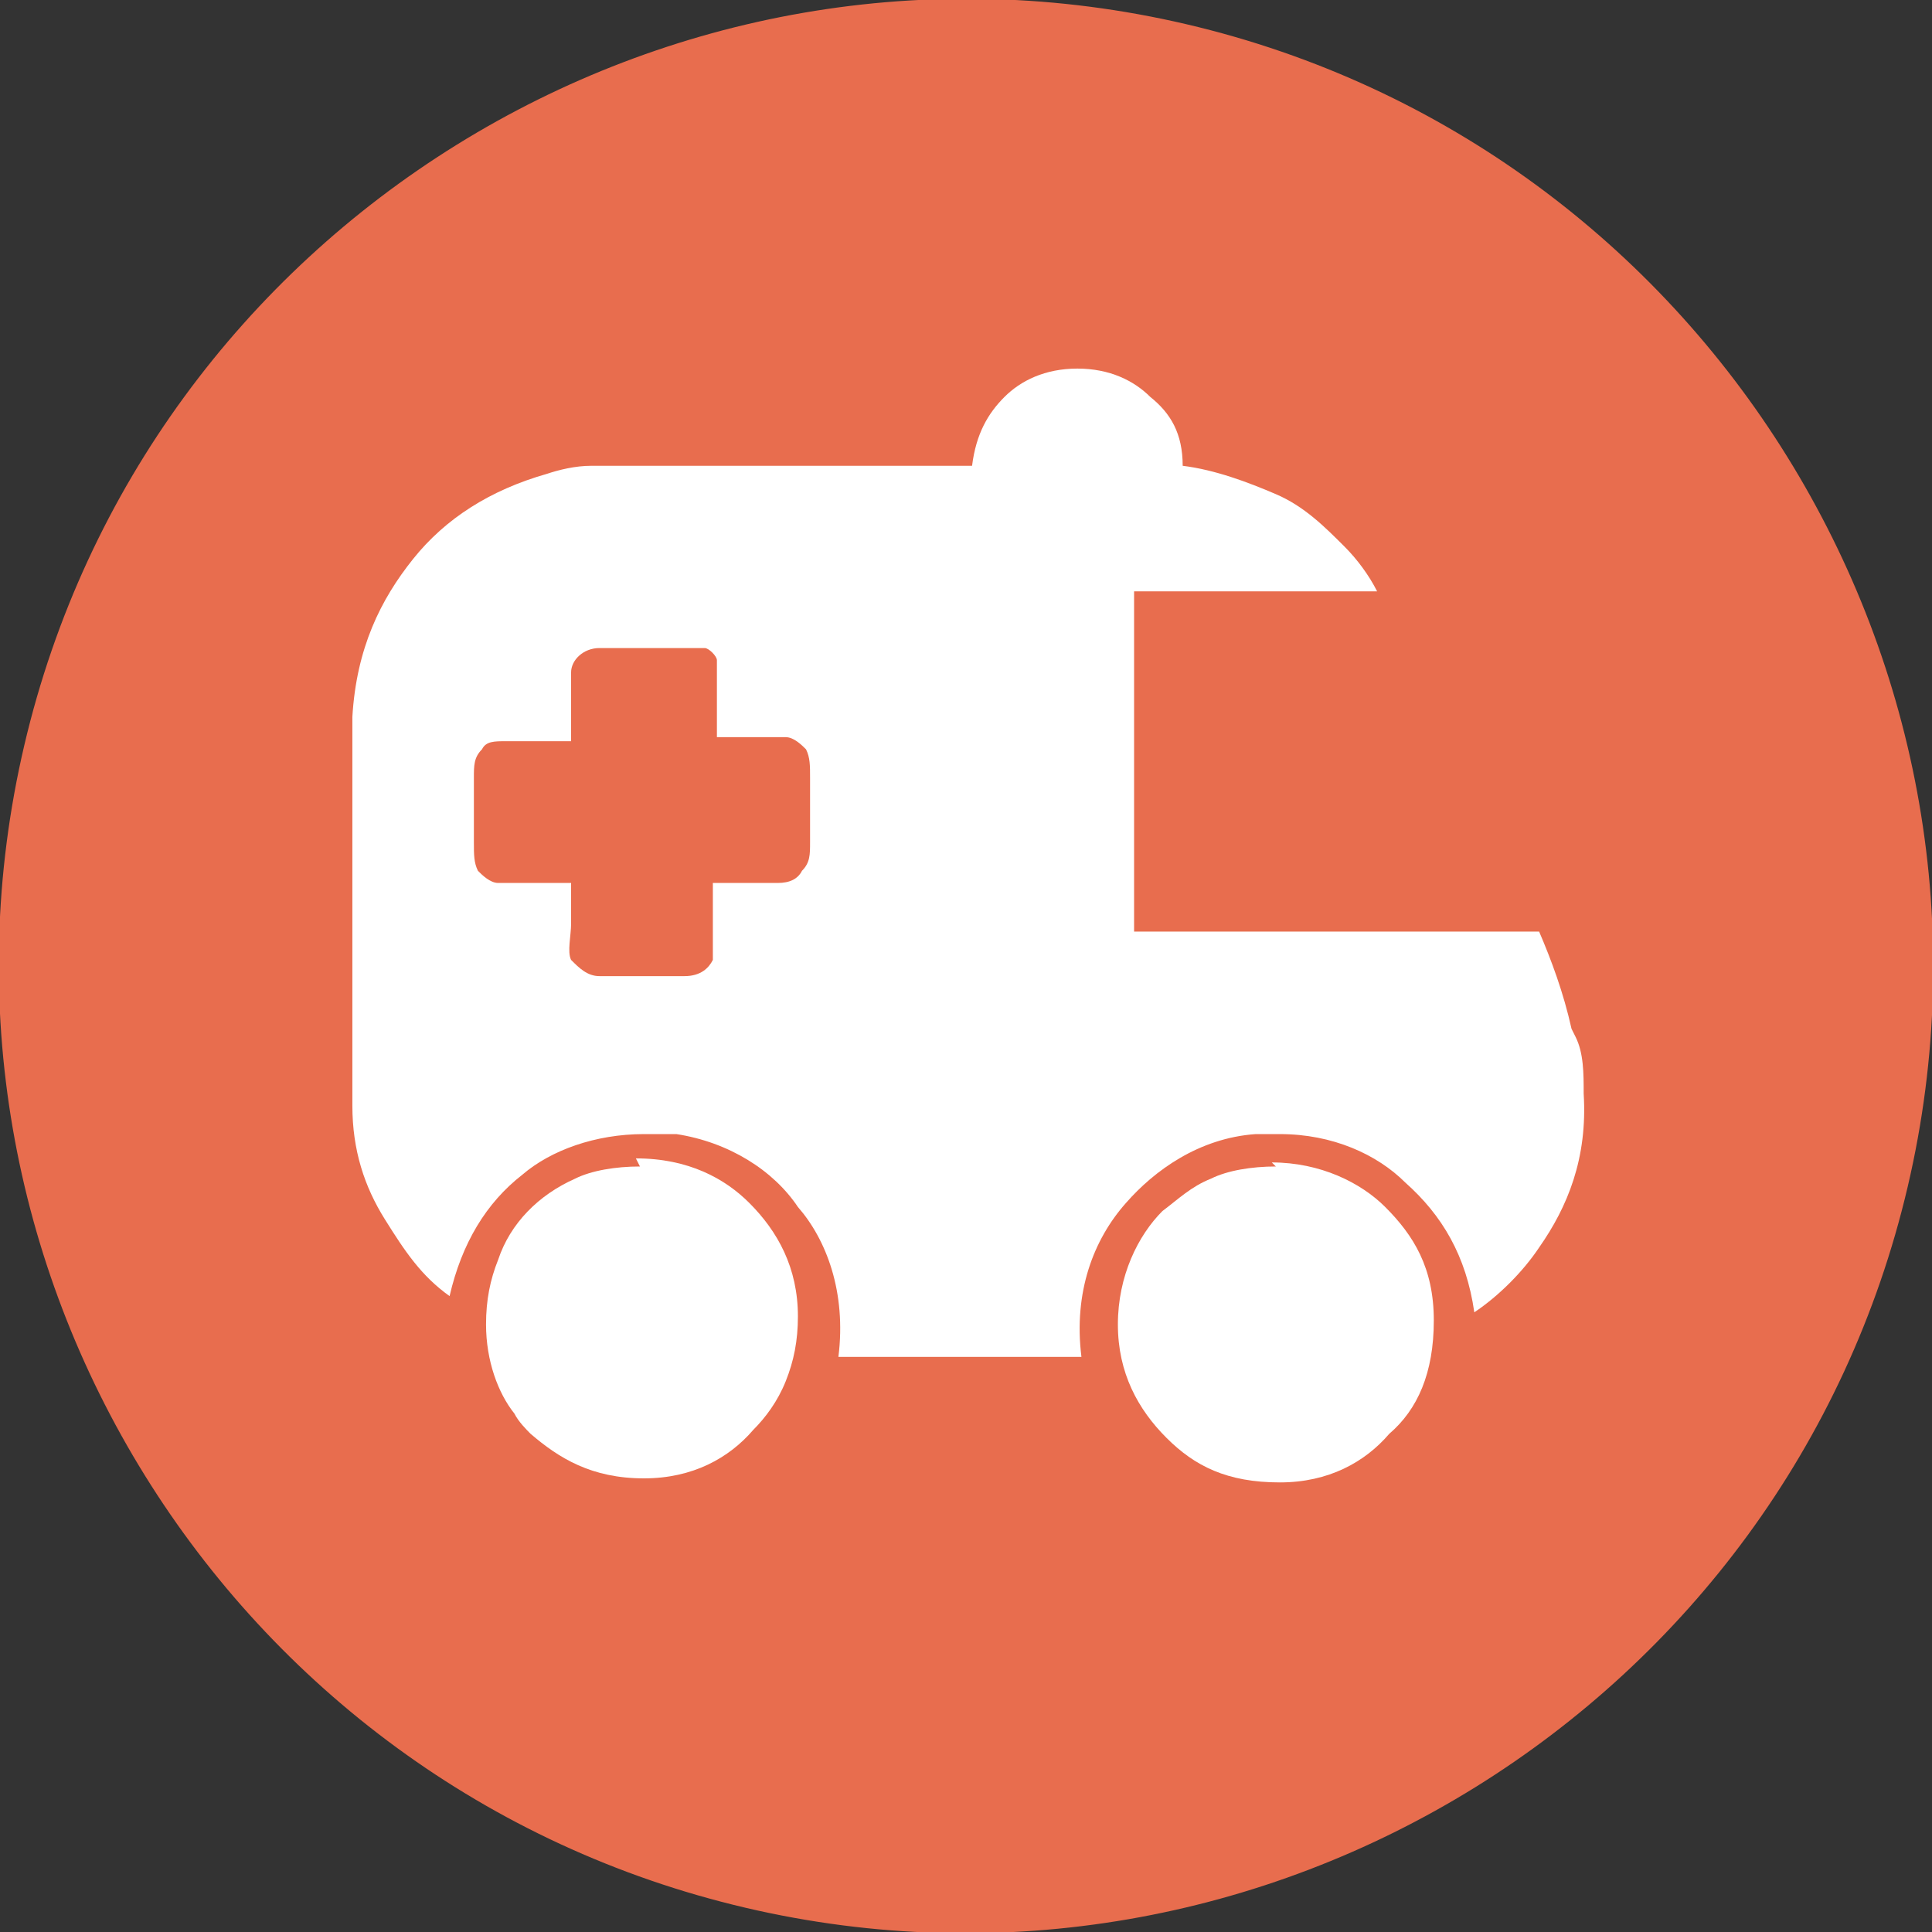
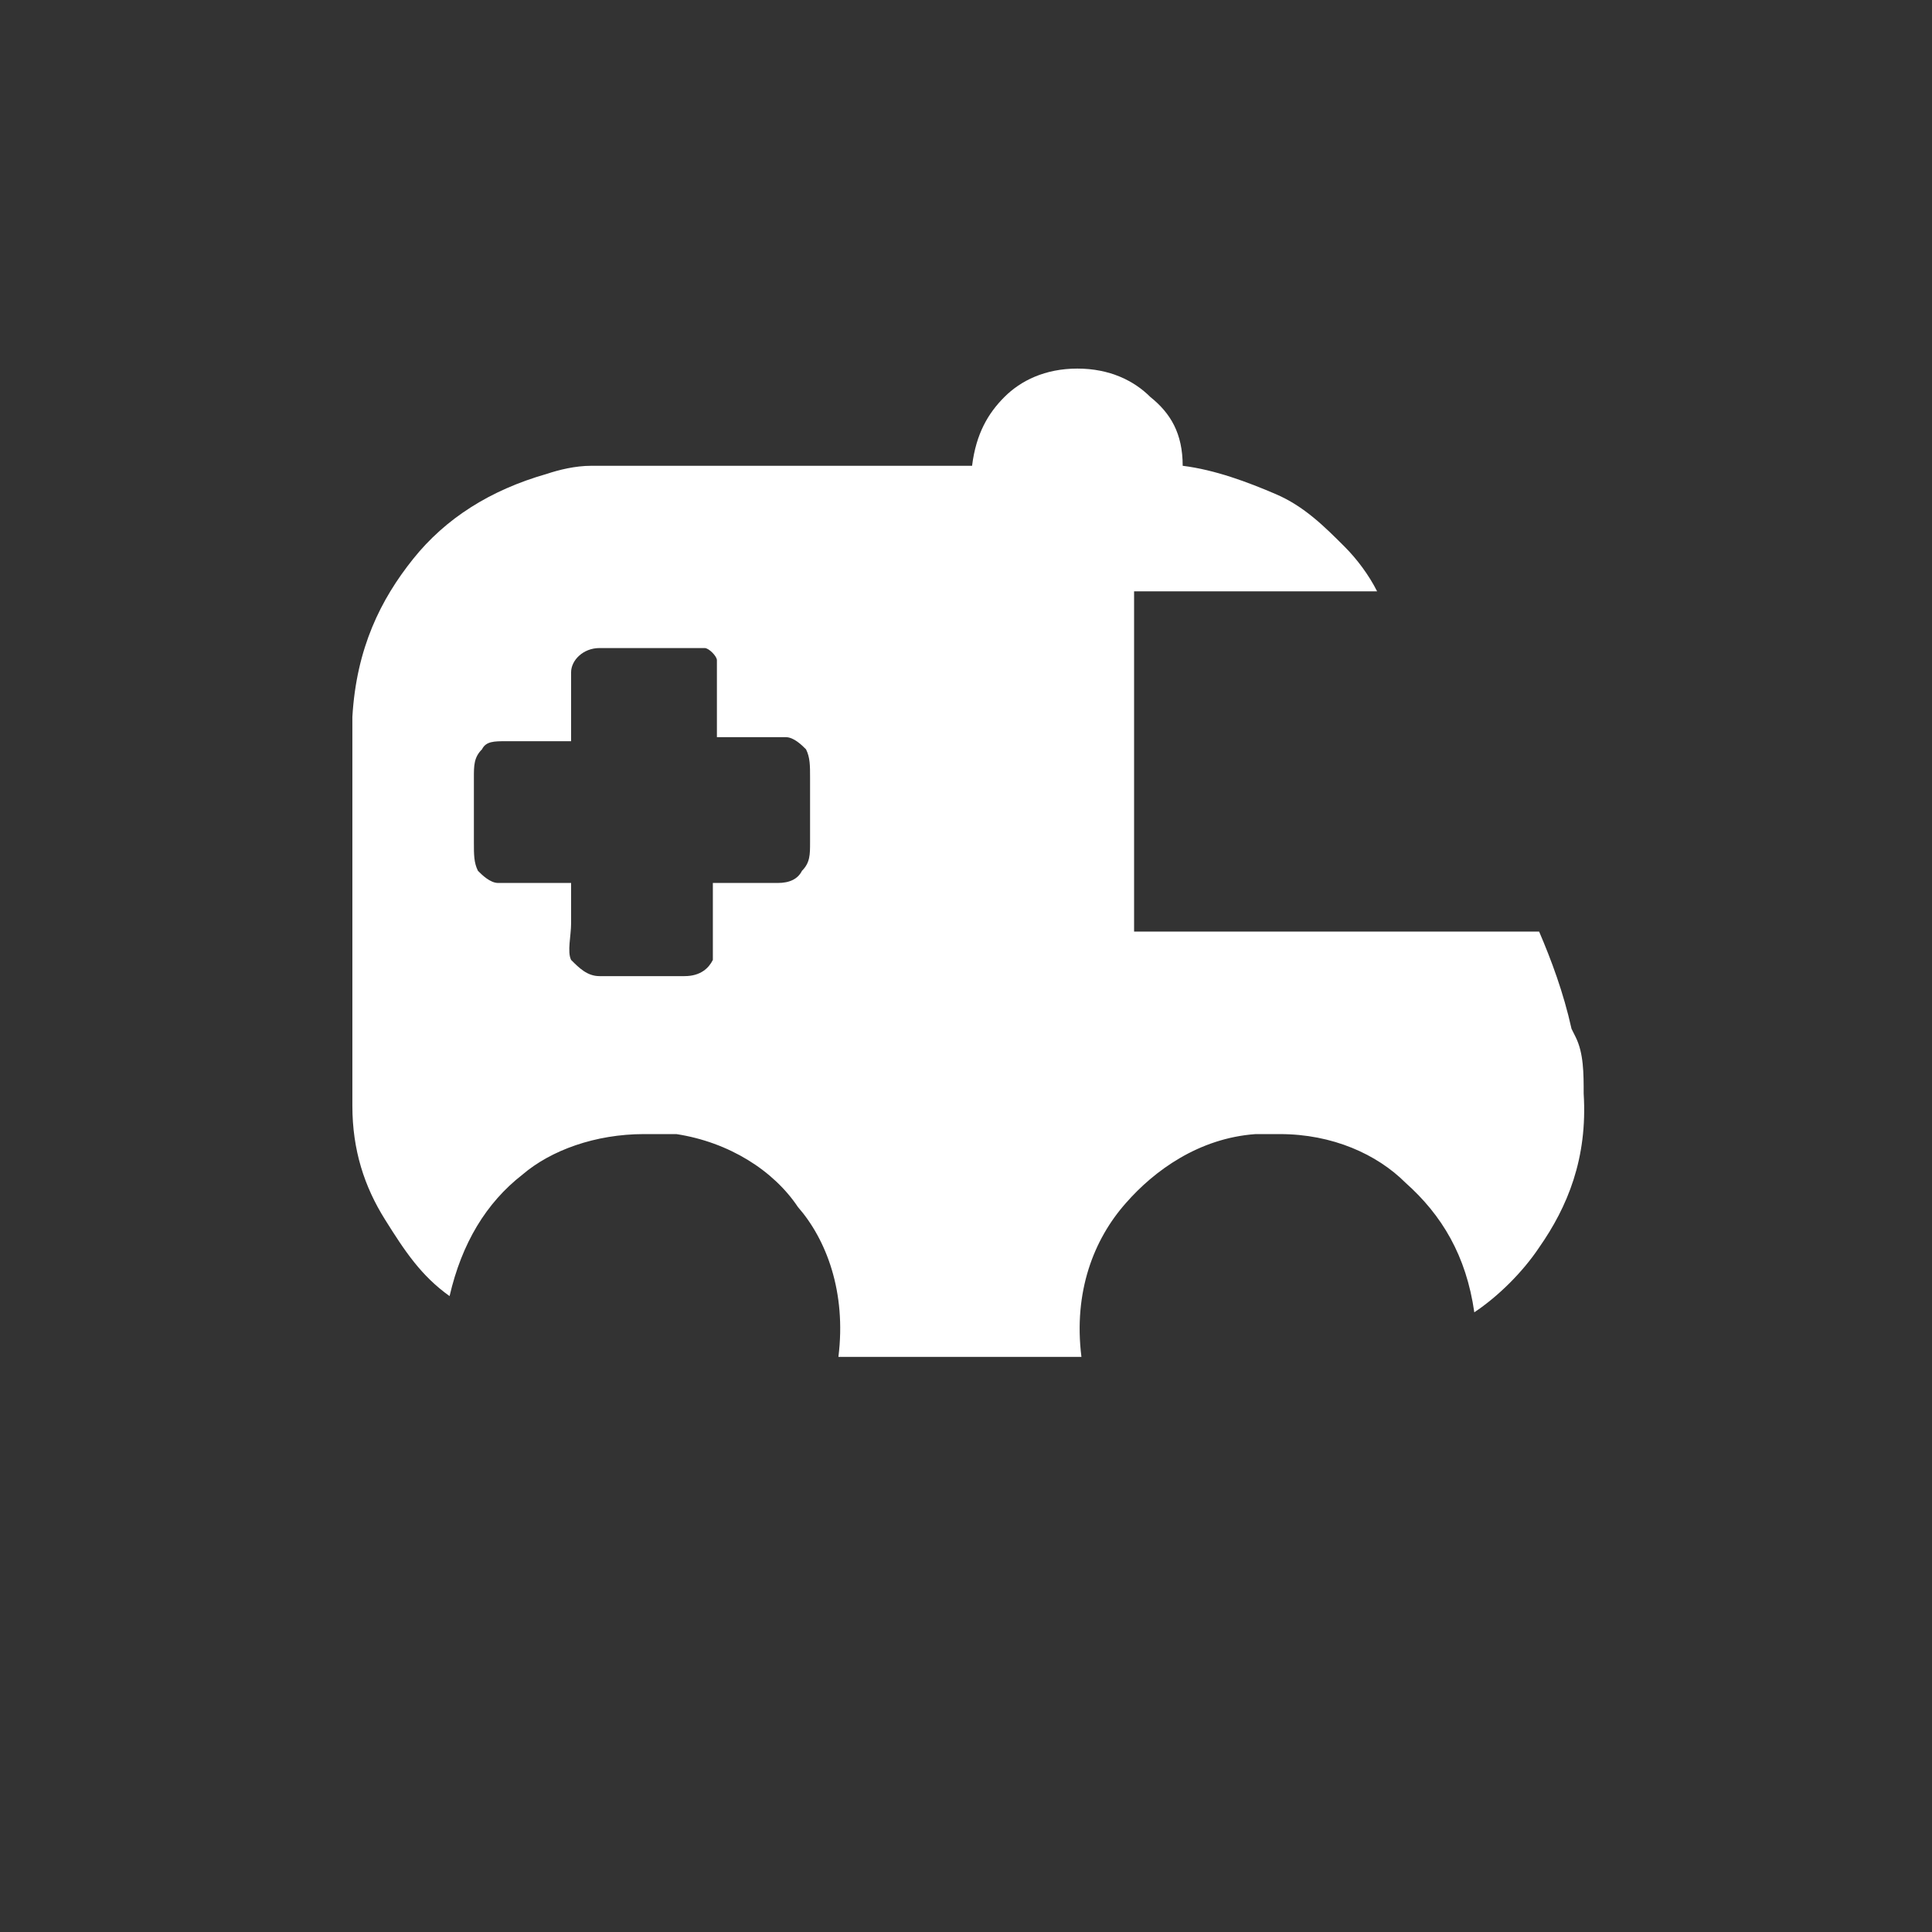
<svg xmlns="http://www.w3.org/2000/svg" id="Calque_2" data-name="Calque 2" viewBox="0 0 47.7 47.7">
  <rect x="0" y="0" width="47.7" height="47.7" fill="#333333" stroke="none" />
  <g id="Calque_1-2" data-name="Calque 1">
    <g>
-       <path d="M47.1,29.3c3-12.8-5-25.7-17.8-28.7C16.5-2.4,3.6,5.6.6,18.4c-3,12.8,5,25.7,17.8,28.7,12.8,3,25.7-5,28.7-17.8" fill="#e86d4e" fill-rule="evenodd" />
      <g>
-         <path d="M31.5,28.8h0c-.6,0-1.2.1-1.6.3-.5.2-.8.5-1.2.8-.6.6-1.1,1.6-1.1,2.8s.5,2.1,1.2,2.8,1.5,1.1,2.8,1.1h0c1.2,0,2.1-.5,2.7-1.2.7-.6,1.1-1.5,1.1-2.8s-.5-2.1-1.2-2.8c-.6-.6-1.6-1.1-2.8-1.1" fill="#fff" fill-rule="evenodd" />
        <path d="M38.8,25.4c-.2-.9-.5-1.7-.8-2.4-2.2,0-4.4,0-6.5,0h-3.5v-8.4h0s3.5,0,3.5,0h2.5c-.2-.4-.5-.8-.8-1.1-.5-.5-1-1-1.7-1.3-.7-.3-1.5-.6-2.3-.7h0c0-.8-.3-1.3-.8-1.7-.4-.4-1-.7-1.8-.7s-1.4.3-1.8.7c-.4.4-.7.9-.8,1.7h-8.2c-.4,0-.8,0-1.2,0-.4,0-.8.1-1.1.2-1.4.4-2.5,1.1-3.3,2.1-.8,1-1.4,2.2-1.5,3.9h0v9.6c0,1.1.3,2,.8,2.8s.9,1.4,1.6,1.9c.3-1.3.9-2.3,1.8-3,.7-.6,1.8-1,3-1s.5,0,.8,0c1.3.2,2.4.9,3,1.8.7.8,1.2,2.1,1,3.7,0,0,0,0,0,0h6c-.2-1.6.3-2.9,1.1-3.8.7-.8,1.8-1.6,3.2-1.7.2,0,.4,0,.6,0,1.3,0,2.4.5,3.1,1.2.9.8,1.5,1.8,1.7,3.2.6-.4,1.2-1,1.6-1.6.7-1,1.2-2.2,1.1-3.8,0-.5,0-1-.2-1.4M20,20.8c0,.3,0,.5-.2.7-.1.2-.3.3-.6.3-.5,0-1,0-1.6,0,0,.3,0,.7,0,1s0,.7,0,.9c-.1.2-.3.4-.7.4h-2.1c-.3,0-.5-.2-.7-.4-.1-.2,0-.6,0-.9v-1h-.9c-.3,0-.6,0-.9,0-.2,0-.4-.2-.5-.3-.1-.2-.1-.4-.1-.7v-1.6c0-.3,0-.5.2-.7.1-.2.3-.2.6-.2.5,0,1,0,1.6,0,0-.6,0-1.2,0-1.7,0-.3.3-.6.7-.6.2,0,.4,0,.7,0h.7c.4,0,1,0,1.2,0,.1,0,.3.2.3.3,0,.2,0,.4,0,.6v1.3h.9c.3,0,.6,0,.8,0,.2,0,.4.2.5.3.1.2.1.4.1.7v1.6Z" fill="#fff" fill-rule="evenodd" />
-         <path d="M15.8,28.8h0c-.6,0-1.2.1-1.6.3-.9.4-1.6,1.1-1.9,2-.2.5-.3,1-.3,1.6,0,.9.3,1.7.7,2.2.1.2.3.4.4.5.7.6,1.5,1.1,2.8,1.1h0c1.2,0,2.1-.5,2.7-1.2.3-.3.6-.7.8-1.2.2-.5.3-1,.3-1.6,0-1.2-.5-2.1-1.2-2.8-.6-.6-1.5-1.1-2.8-1.1" fill="#fff" fill-rule="evenodd" />
      </g>
    </g>
  </g>
</svg>